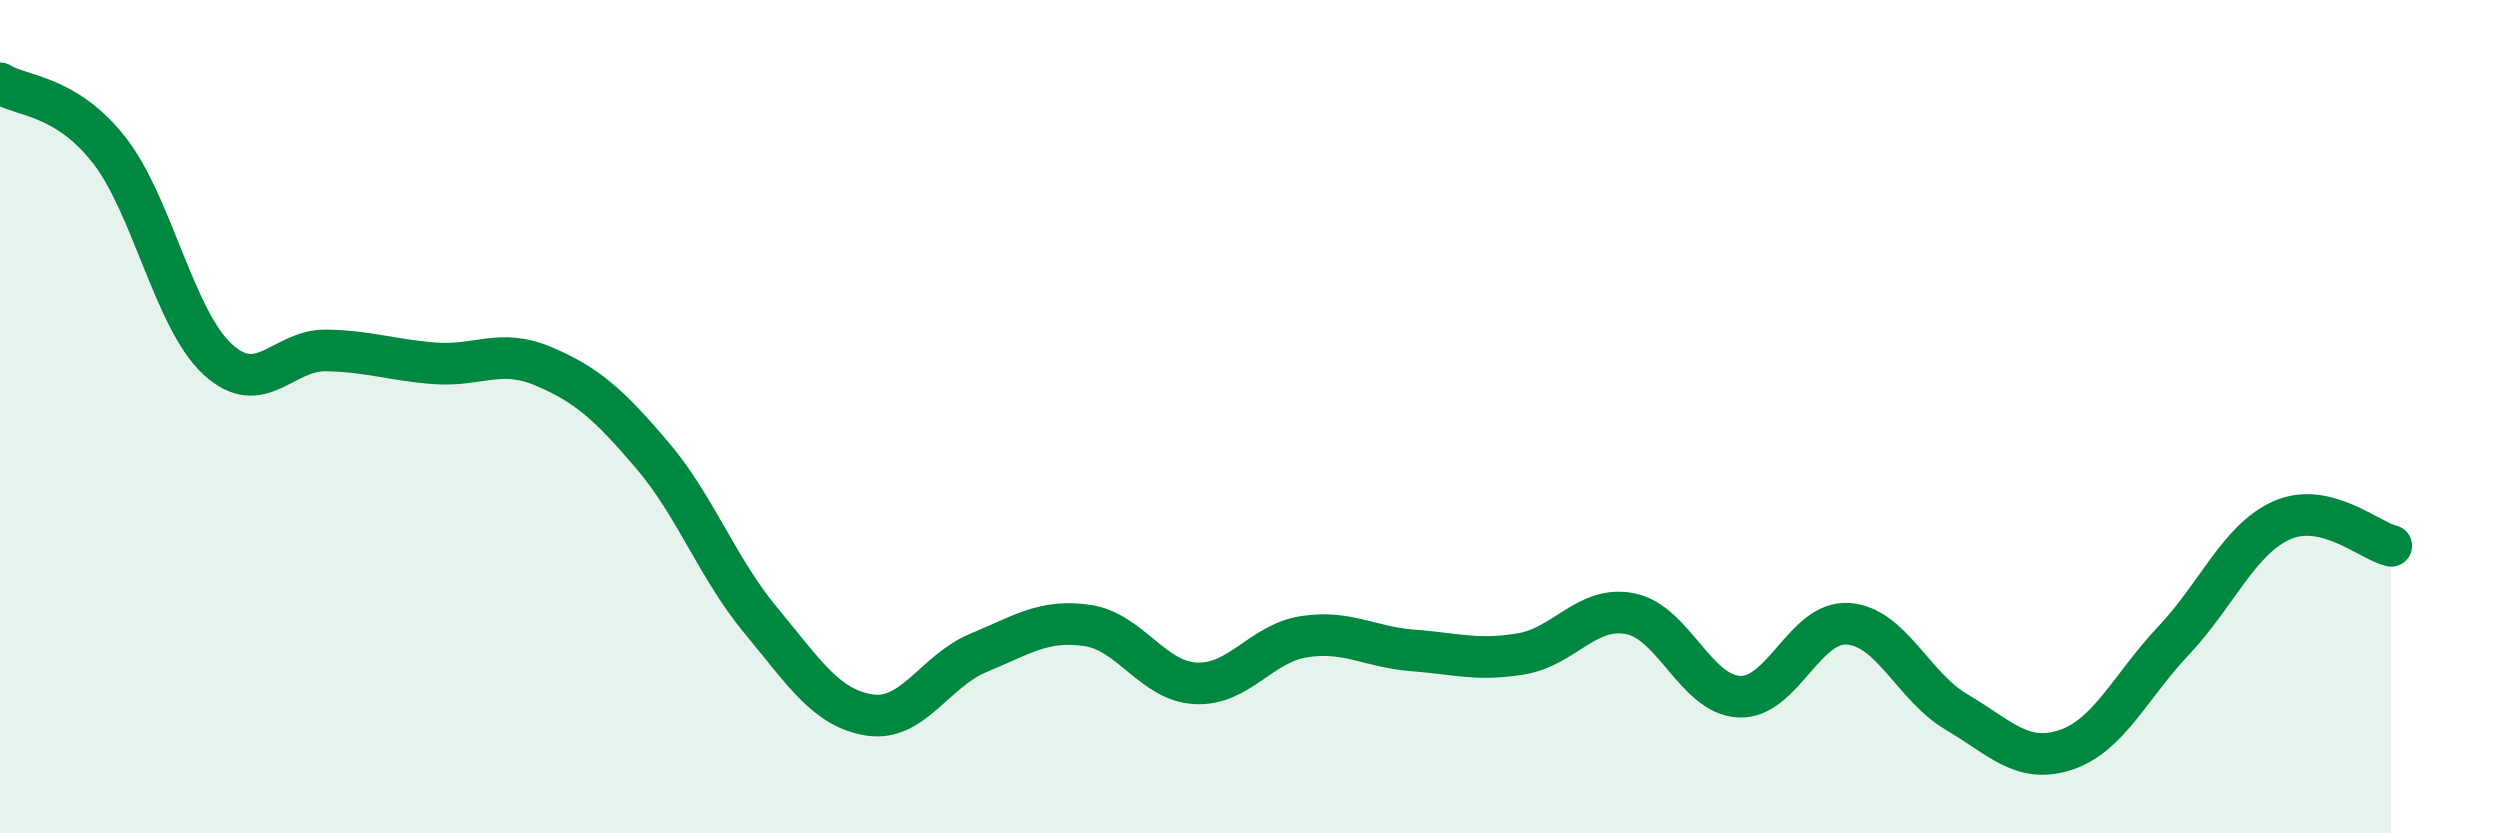
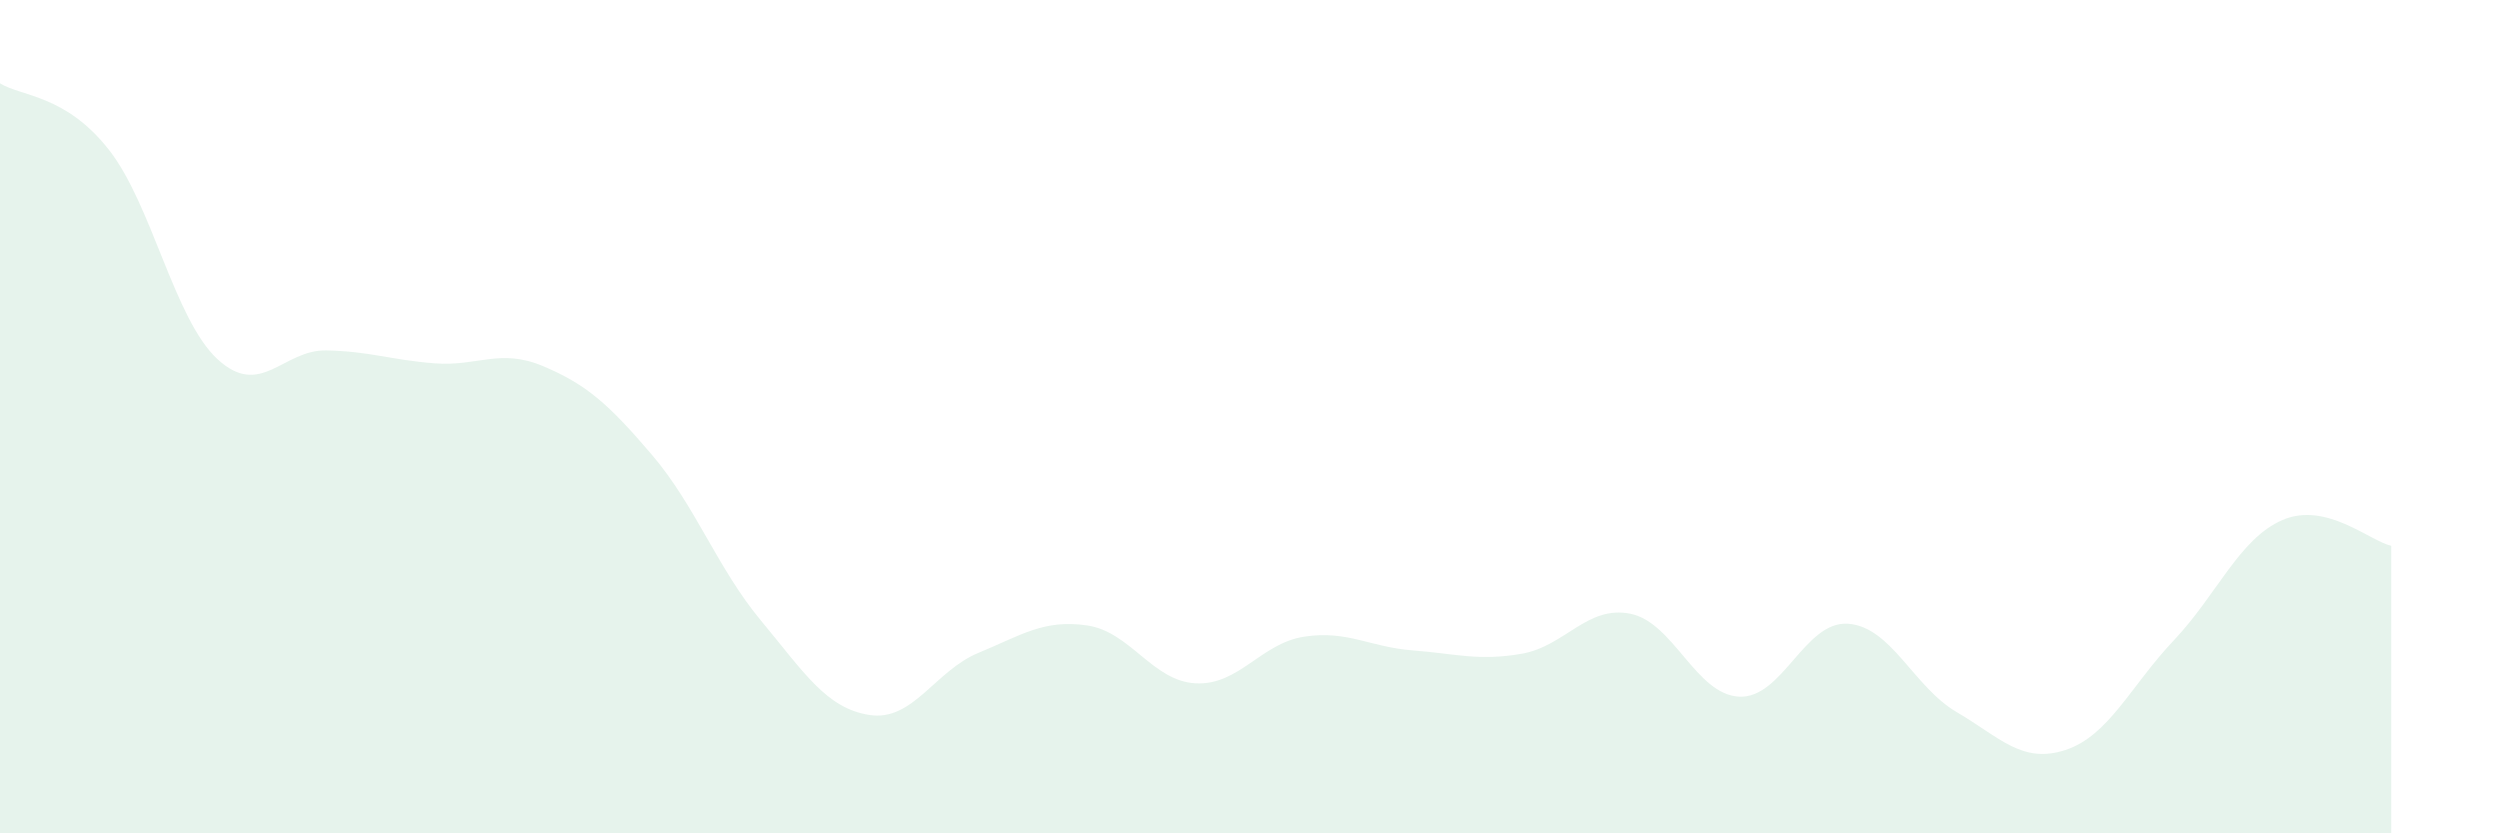
<svg xmlns="http://www.w3.org/2000/svg" width="60" height="20" viewBox="0 0 60 20">
  <path d="M 0,2 C 0.52,2.32 1.57,2.27 2.61,3.59 C 3.65,4.91 4.18,7.66 5.22,8.62 C 6.26,9.58 6.79,8.39 7.83,8.41 C 8.87,8.43 9.39,8.64 10.43,8.72 C 11.47,8.8 12,8.35 13.04,8.79 C 14.08,9.23 14.61,9.7 15.65,10.92 C 16.69,12.14 17.22,13.64 18.26,14.89 C 19.3,16.14 19.83,17 20.87,17.16 C 21.91,17.32 22.44,16.1 23.48,15.67 C 24.52,15.24 25.05,14.86 26.09,15.01 C 27.13,15.16 27.66,16.35 28.7,16.4 C 29.74,16.45 30.26,15.44 31.3,15.28 C 32.34,15.12 32.87,15.53 33.91,15.61 C 34.95,15.69 35.48,15.87 36.52,15.69 C 37.56,15.51 38.09,14.52 39.13,14.73 C 40.17,14.94 40.7,16.67 41.74,16.72 C 42.78,16.77 43.31,14.9 44.35,14.97 C 45.39,15.04 45.92,16.48 46.96,17.09 C 48,17.7 48.53,18.34 49.57,18 C 50.61,17.66 51.13,16.47 52.17,15.37 C 53.21,14.27 53.74,12.93 54.78,12.48 C 55.82,12.03 56.87,12.98 57.39,13.1L57.39 20L0 20Z" fill="#008740" opacity="0.1" stroke-linecap="round" stroke-linejoin="round" />
-   <path d="M 0,2 C 0.52,2.32 1.57,2.27 2.61,3.59 C 3.65,4.91 4.18,7.66 5.22,8.62 C 6.26,9.58 6.79,8.39 7.83,8.41 C 8.87,8.43 9.39,8.64 10.43,8.72 C 11.47,8.8 12,8.35 13.04,8.79 C 14.08,9.23 14.61,9.7 15.65,10.92 C 16.69,12.14 17.22,13.64 18.26,14.89 C 19.3,16.14 19.83,17 20.87,17.16 C 21.91,17.32 22.44,16.1 23.48,15.67 C 24.52,15.24 25.05,14.86 26.09,15.01 C 27.13,15.16 27.66,16.35 28.7,16.4 C 29.74,16.45 30.26,15.44 31.3,15.28 C 32.34,15.12 32.87,15.53 33.91,15.61 C 34.95,15.69 35.48,15.87 36.52,15.69 C 37.56,15.51 38.09,14.52 39.13,14.73 C 40.17,14.94 40.7,16.67 41.74,16.72 C 42.78,16.77 43.31,14.9 44.35,14.97 C 45.39,15.04 45.92,16.48 46.96,17.09 C 48,17.7 48.53,18.34 49.57,18 C 50.61,17.66 51.13,16.47 52.17,15.37 C 53.21,14.27 53.74,12.93 54.78,12.48 C 55.82,12.03 56.87,12.98 57.39,13.1" stroke="#008740" stroke-width="1" fill="none" stroke-linecap="round" stroke-linejoin="round" />
</svg>